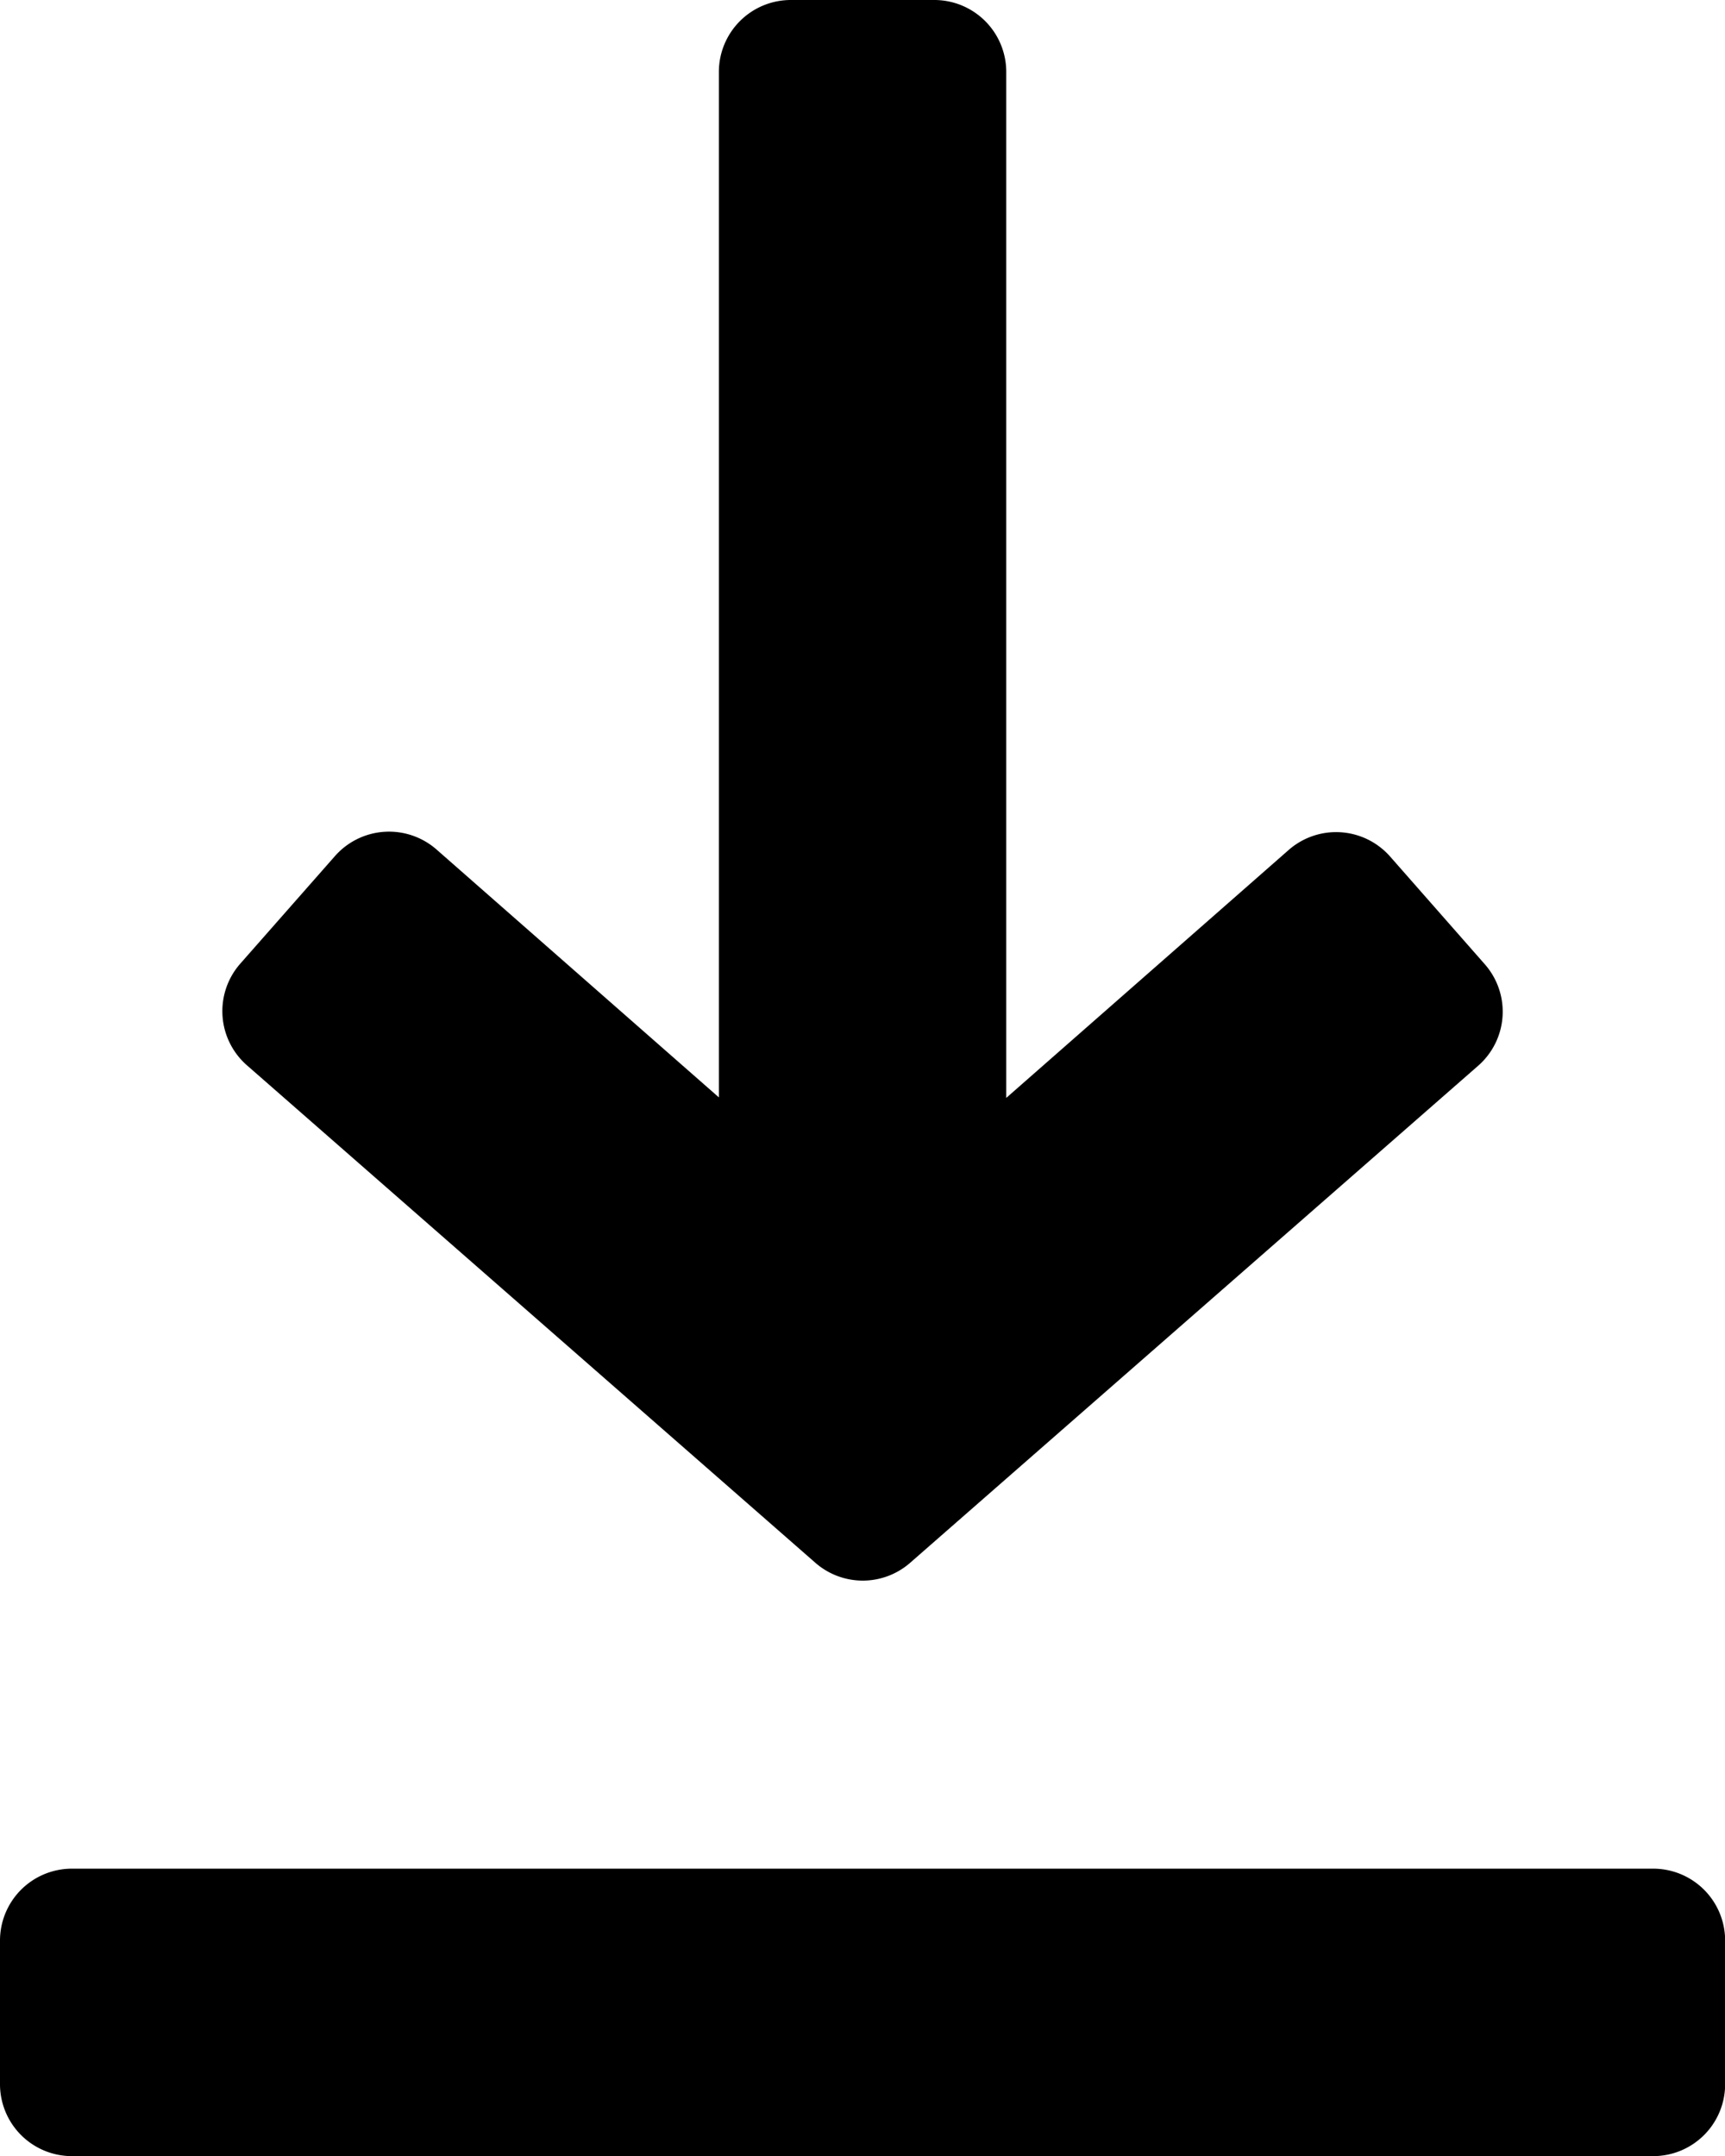
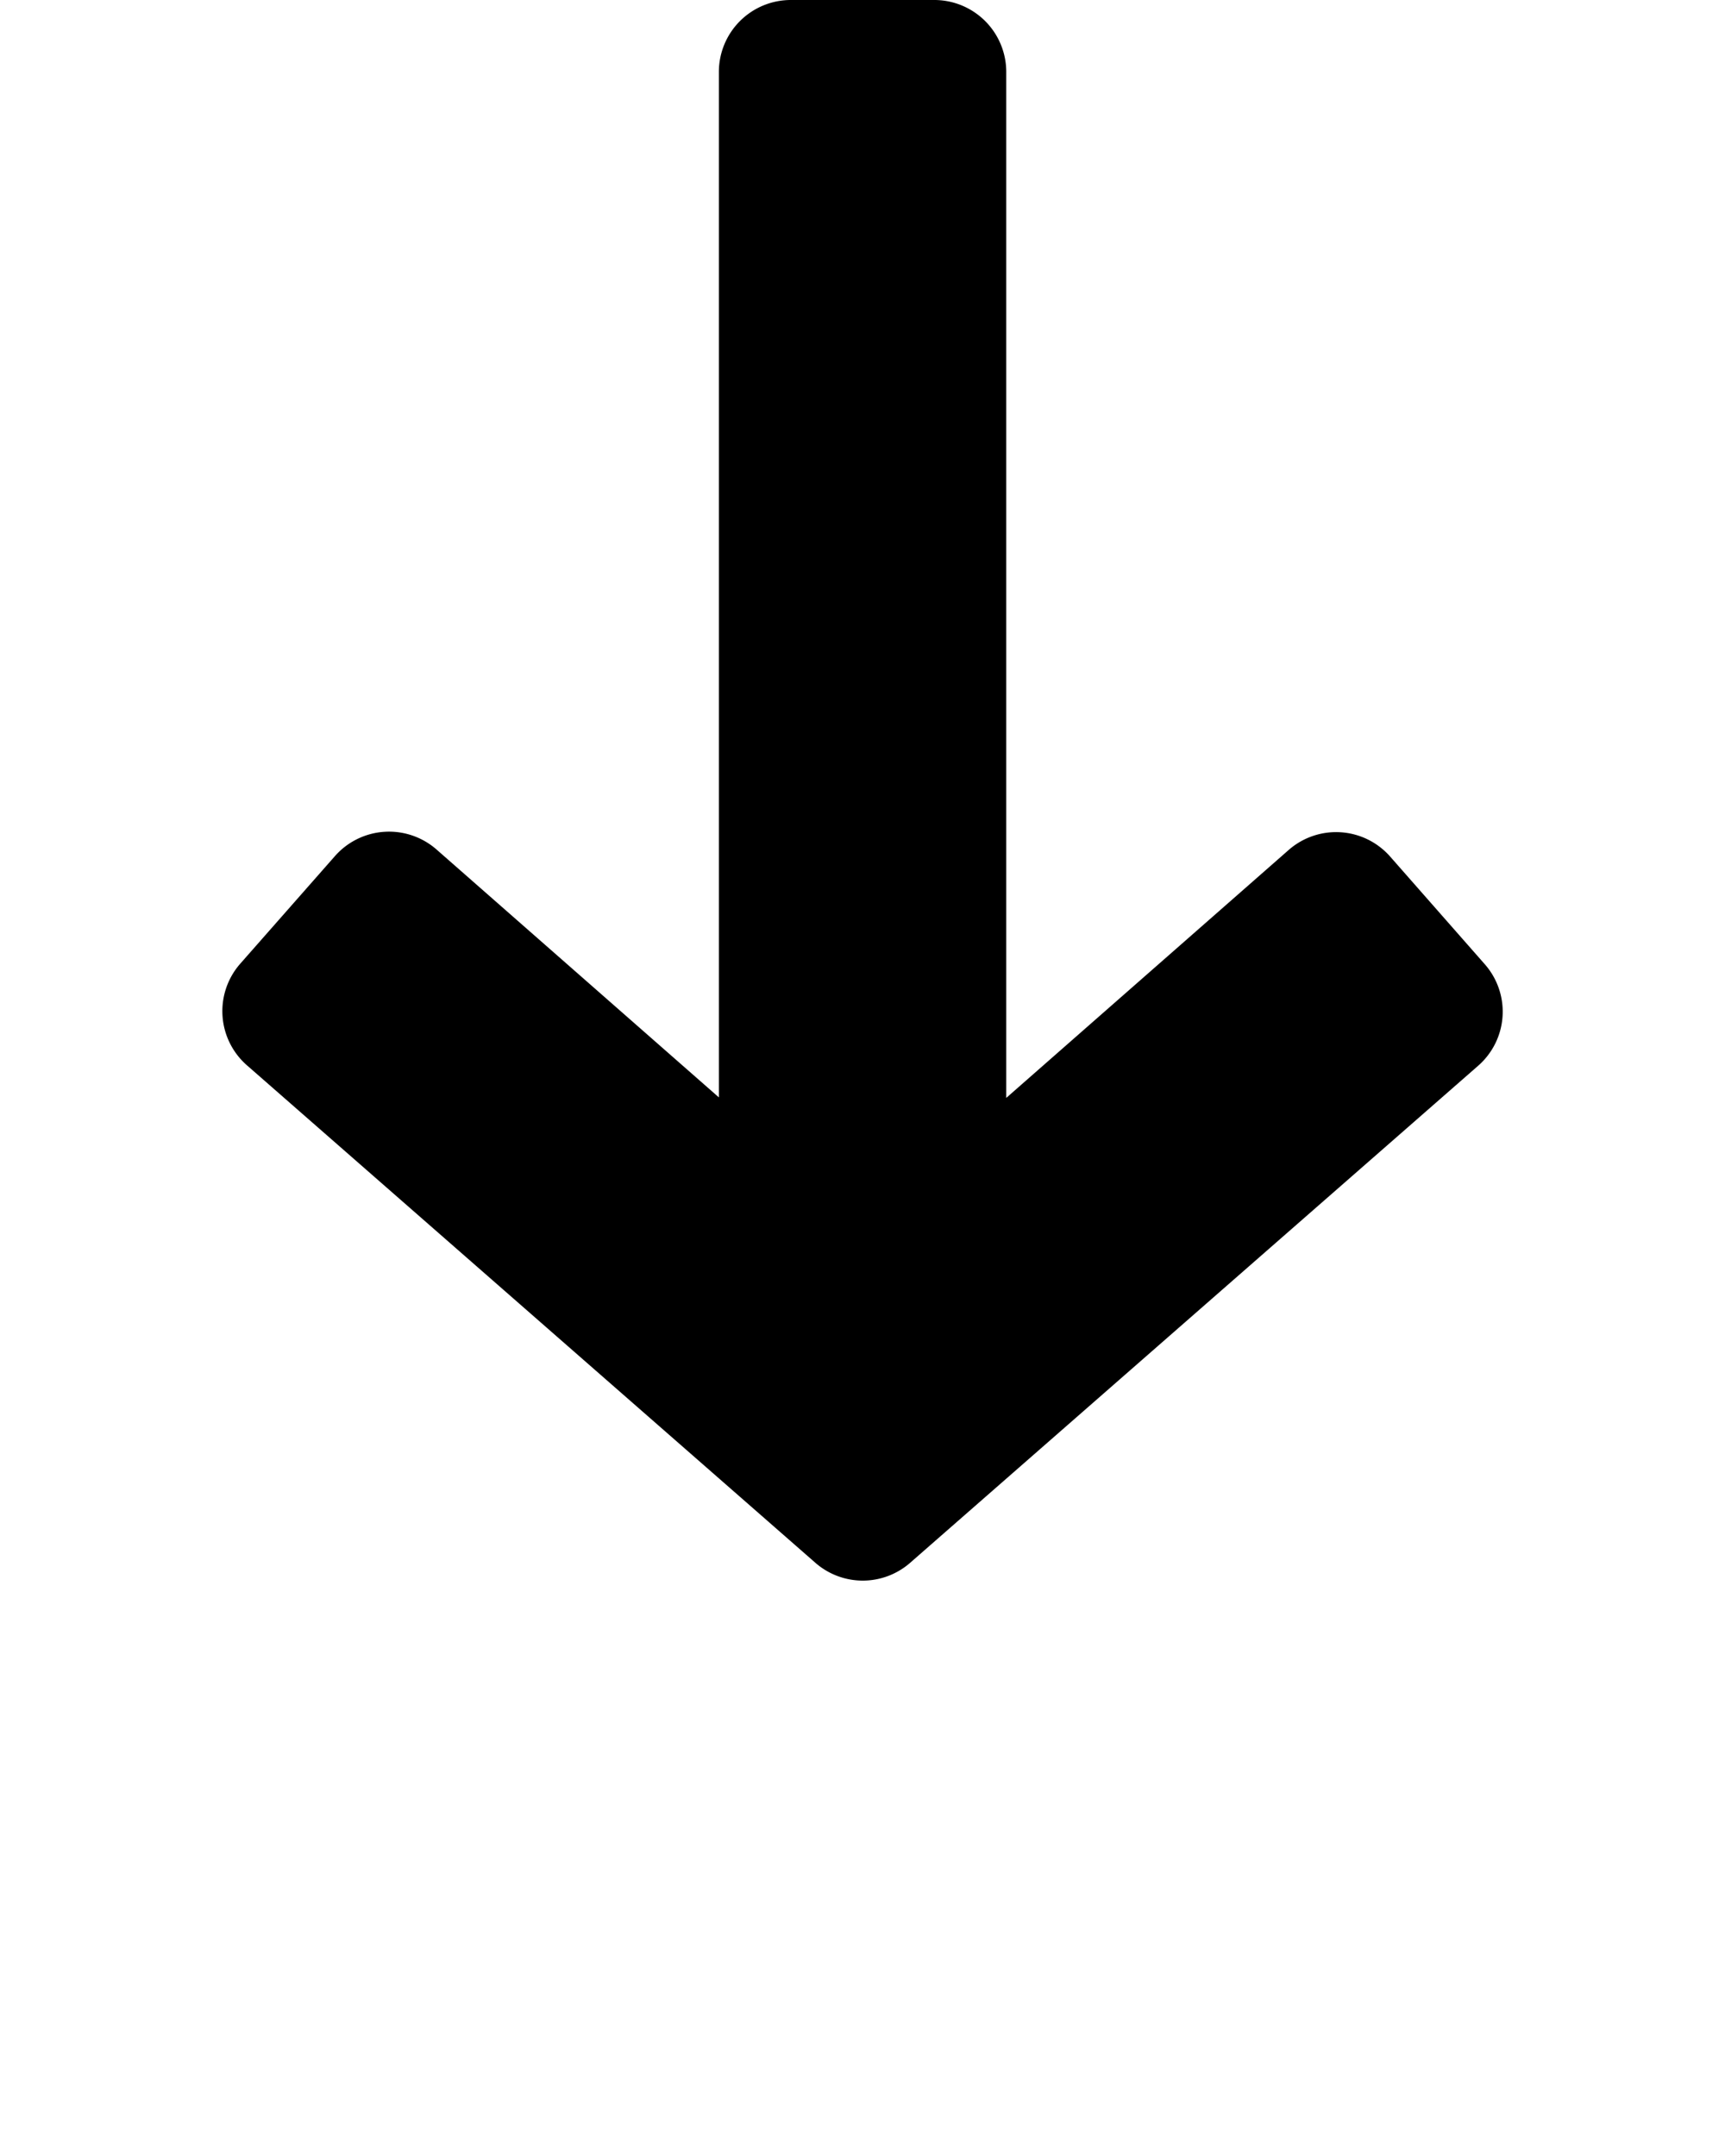
<svg xmlns="http://www.w3.org/2000/svg" width="13.212" height="16.516">
  <g data-name="Group 41">
    <g data-name="Group 40">
      <path data-name="Path 80" d="M11.373 7.387l-.726-.826a.551.551 0 00-.776-.051l-2.164 1.9V.551A.551.551 0 007.157 0h-1.1a.551.551 0 00-.551.551v7.855l-2.164-1.9a.552.552 0 00-.776.051l-.726.825a.551.551 0 00.051.778l4.354 3.811a.551.551 0 00.726 0l4.35-3.807a.55.55 0 00.052-.777z" />
    </g>
  </g>
  <g data-name="Group 43">
    <g data-name="Group 42">
-       <path data-name="Path 81" d="M12.662 14.314H.551a.551.551 0 00-.551.551v1.1a.551.551 0 00.551.551h12.111a.551.551 0 00.551-.551v-1.1a.551.551 0 00-.551-.551z" />
-     </g>
+       </g>
  </g>
</svg>